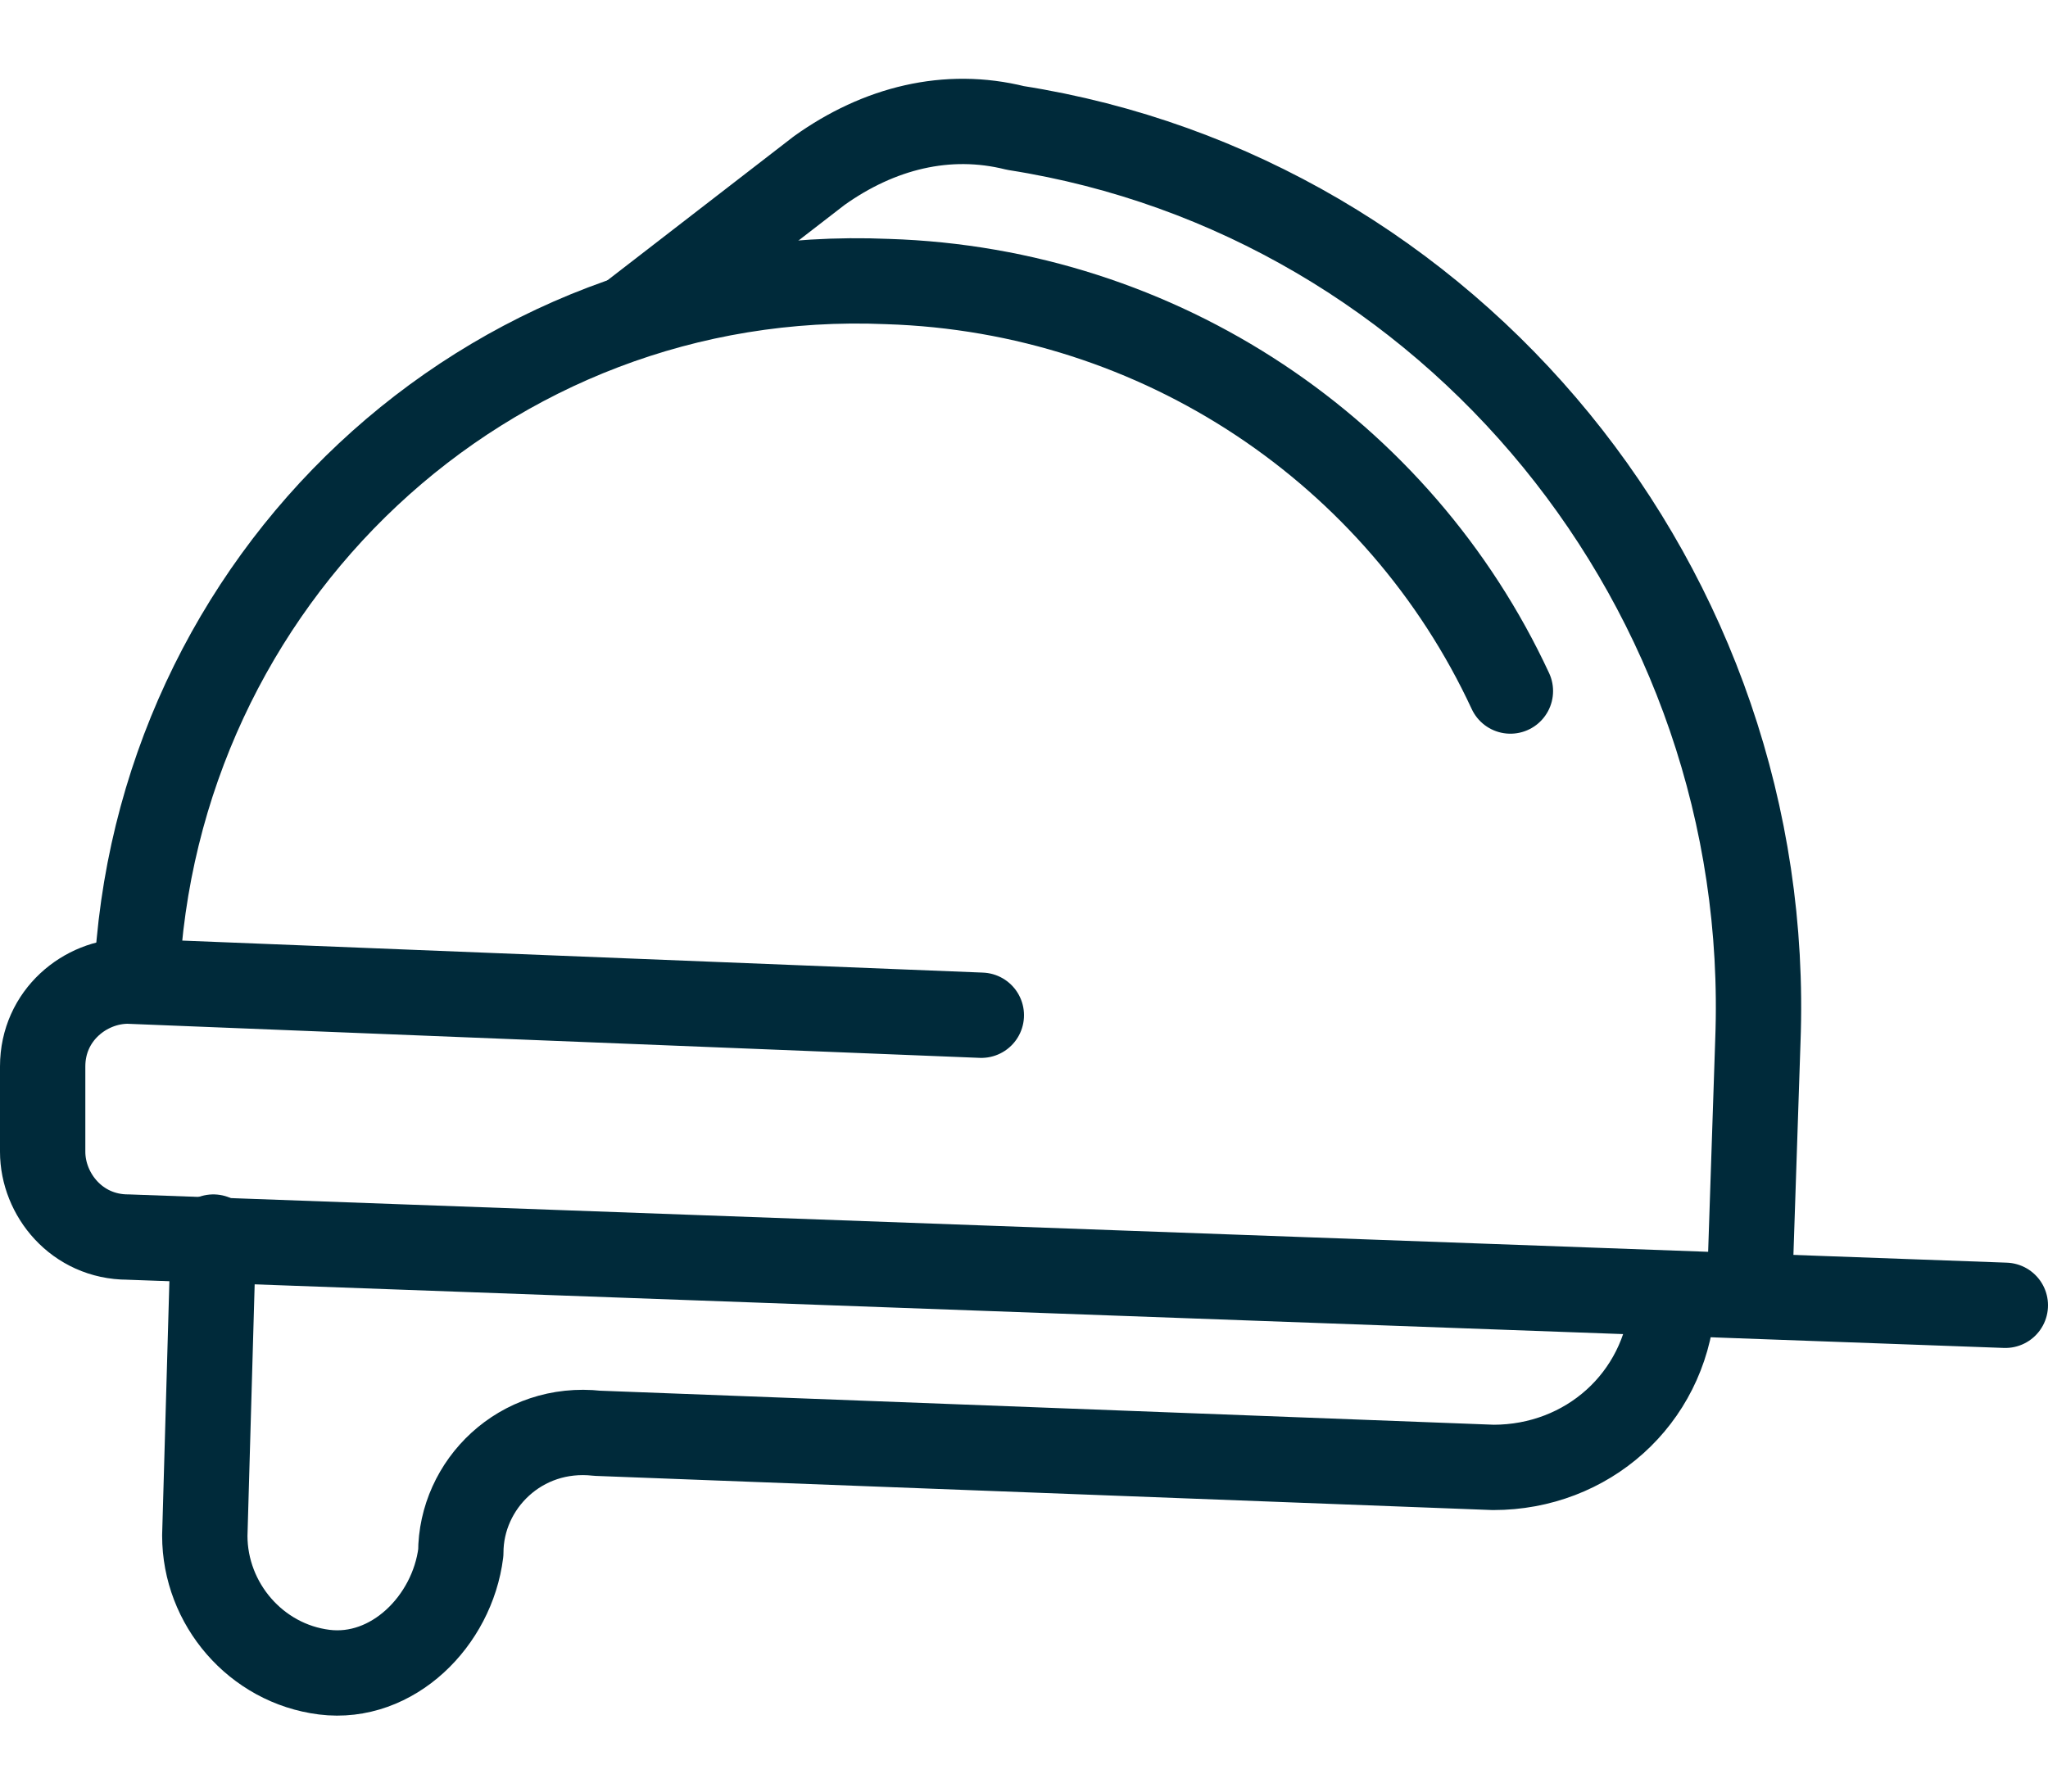
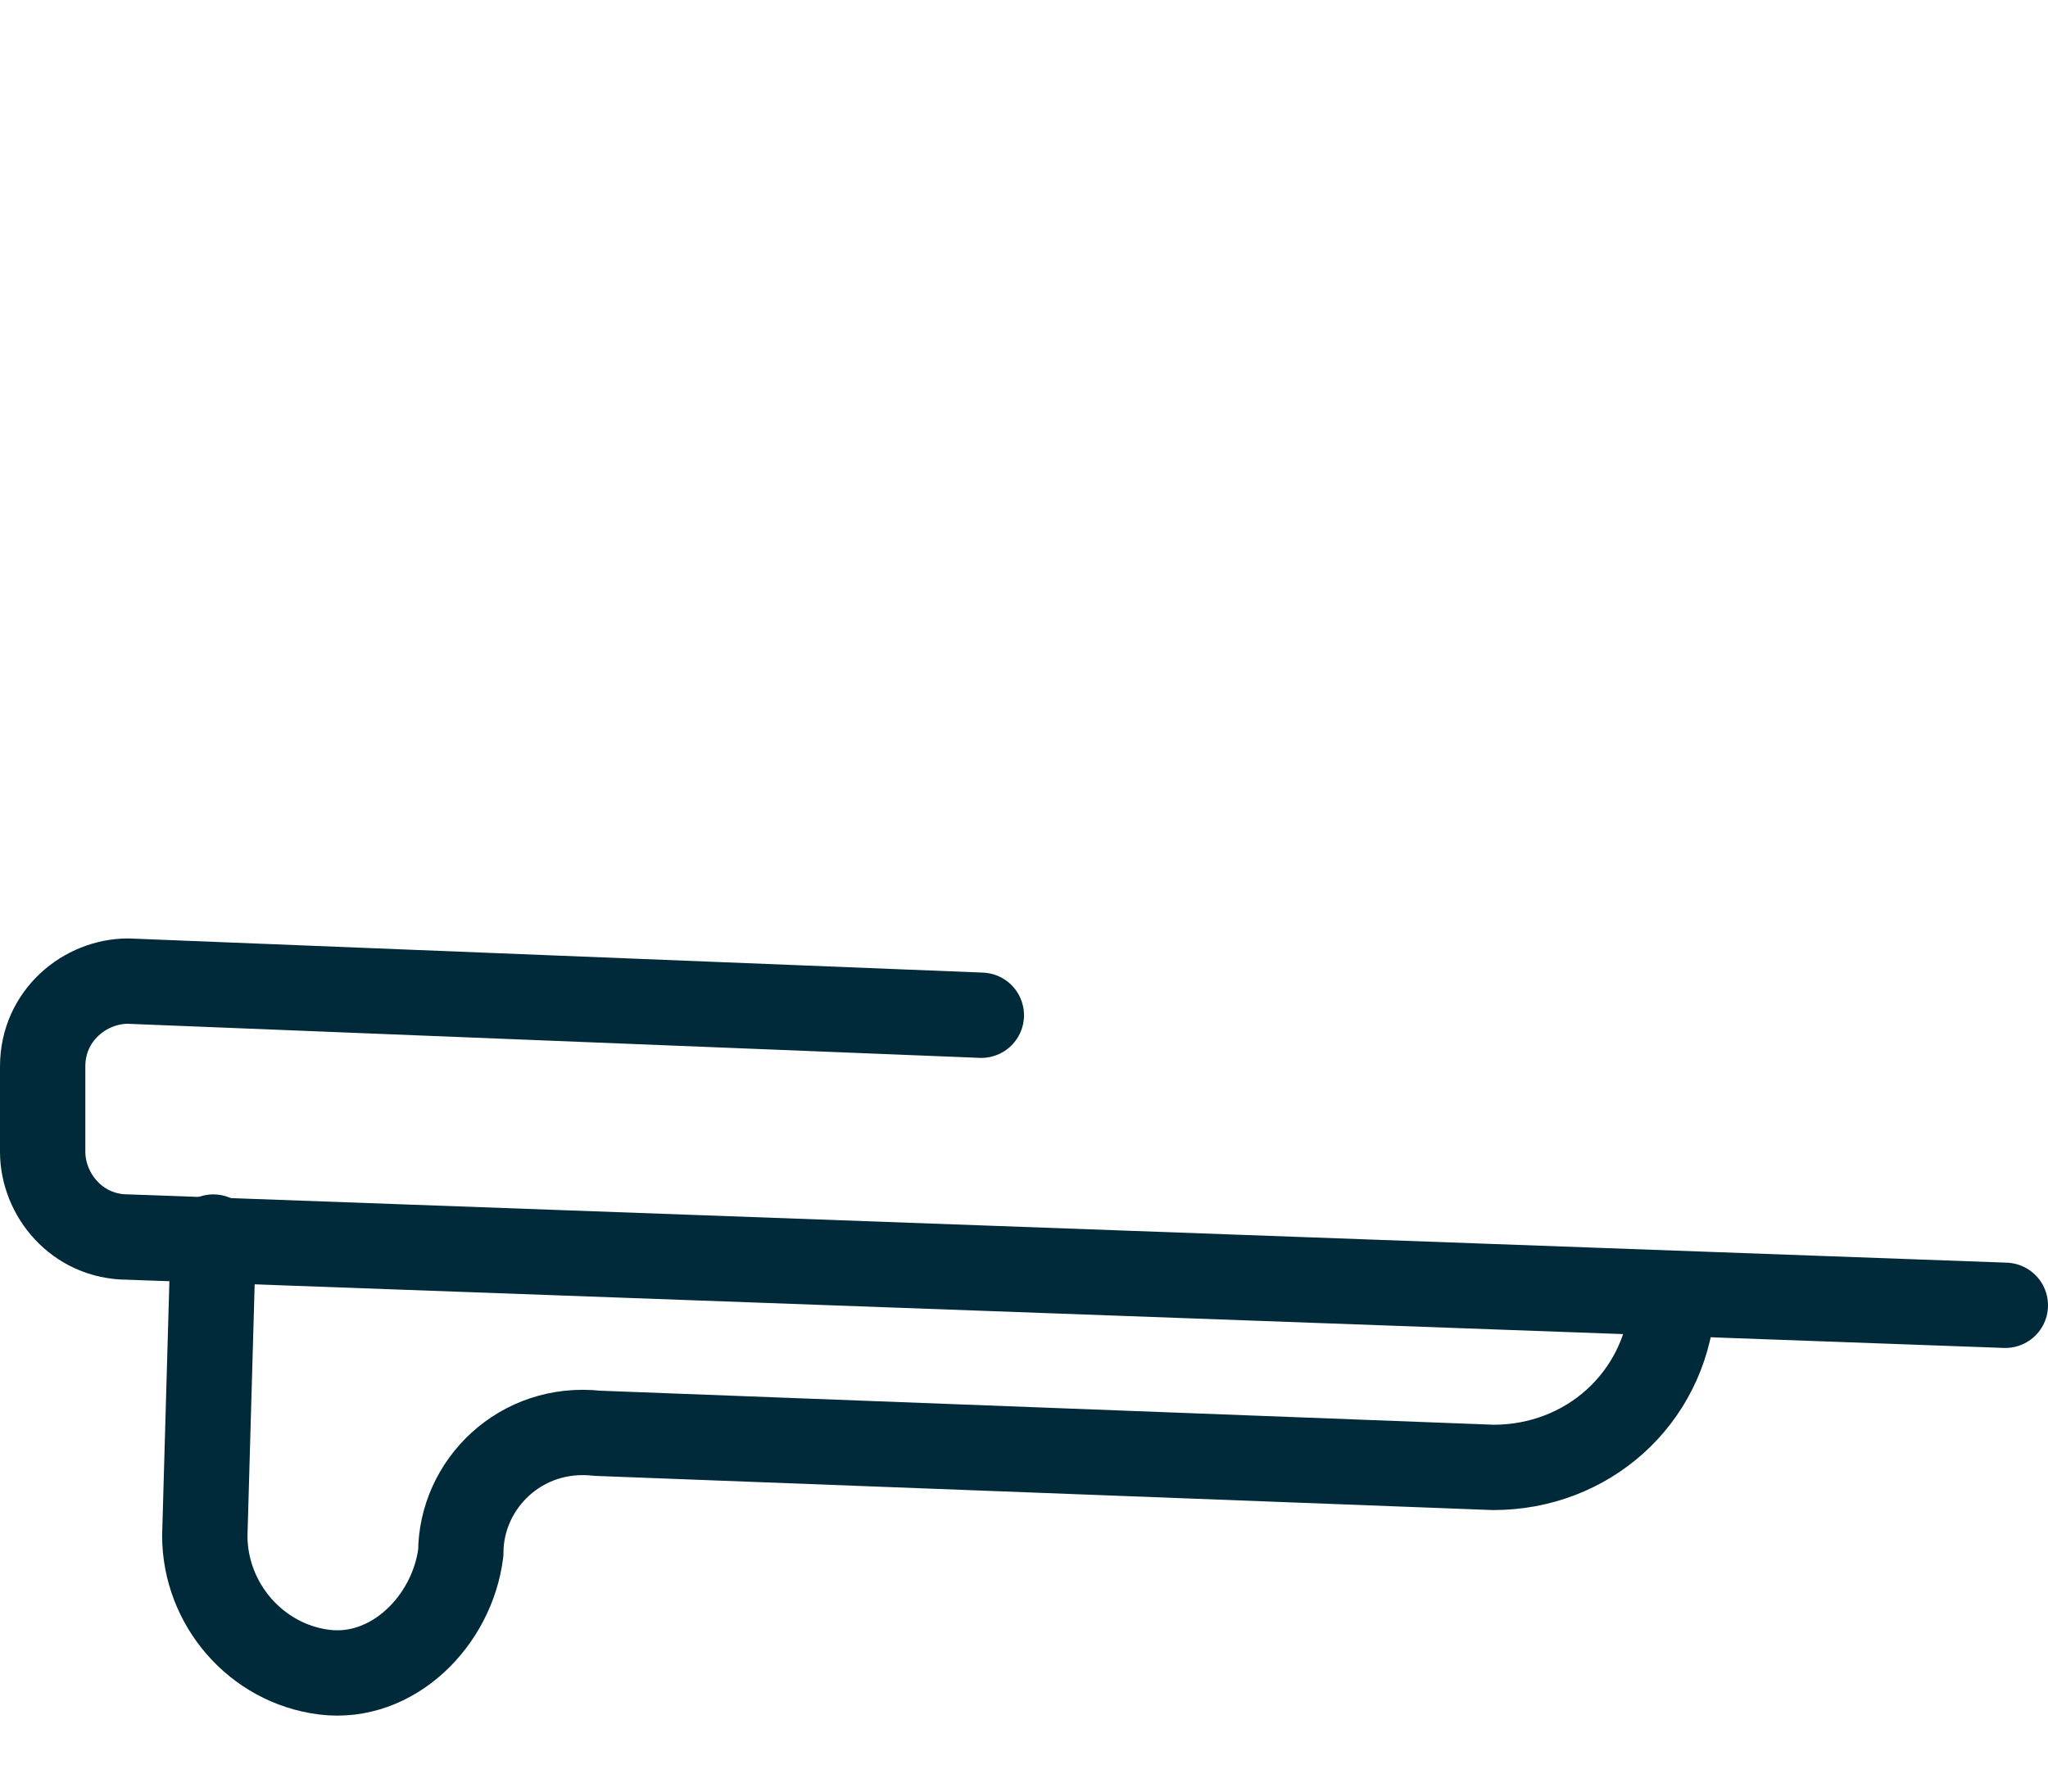
<svg xmlns="http://www.w3.org/2000/svg" version="1.1" id="Layer_1" x="0px" y="0px" viewBox="0 0 24 21" style="enable-background:new 0 0 24 21;" xml:space="preserve">
  <style type="text/css">
	.st0{fill:none;stroke:#002A3A;stroke-linecap:round;stroke-linejoin:round;}
	.st1{fill:none;stroke:#002A3A;stroke-linejoin:round;}
</style>
  <desc id="helmet-hardhat">helmet hardhat</desc>
  <g id="Page-1">
    <g id="helmet-hardhat" transform="translate(0, 1)">
      <path id="Stroke-40" class="st0" d="M23.5,14.3l-22-0.8c-0.6,0-1-0.5-1-1l0-1c0-0.6,0.5-1,1-1l10,0.4" />
-       <path id="Stroke-41" class="st0" d="M1.6,10.5c0.2-4.7,4.1-8.4,8.8-8.2c3.2,0.1,6,2,7.3,4.8" />
-       <path id="Stroke-42" class="st1" d="M20.5,14.2l0.1-3c0.2-5.3-3.6-9.9-8.7-10.7C11.1,0.3,10.3,0.5,9.6,1L7.4,2.7" />
      <path id="Stroke-43" class="st0" d="M2.5,13.5L2.4,17c0,0.8,0.6,1.5,1.4,1.6s1.5-0.6,1.6-1.4c0-0.8,0.7-1.5,1.6-1.4l10.5,0.4    c1.1,0,2-0.8,2.1-1.9" />
    </g>
  </g>
</svg>